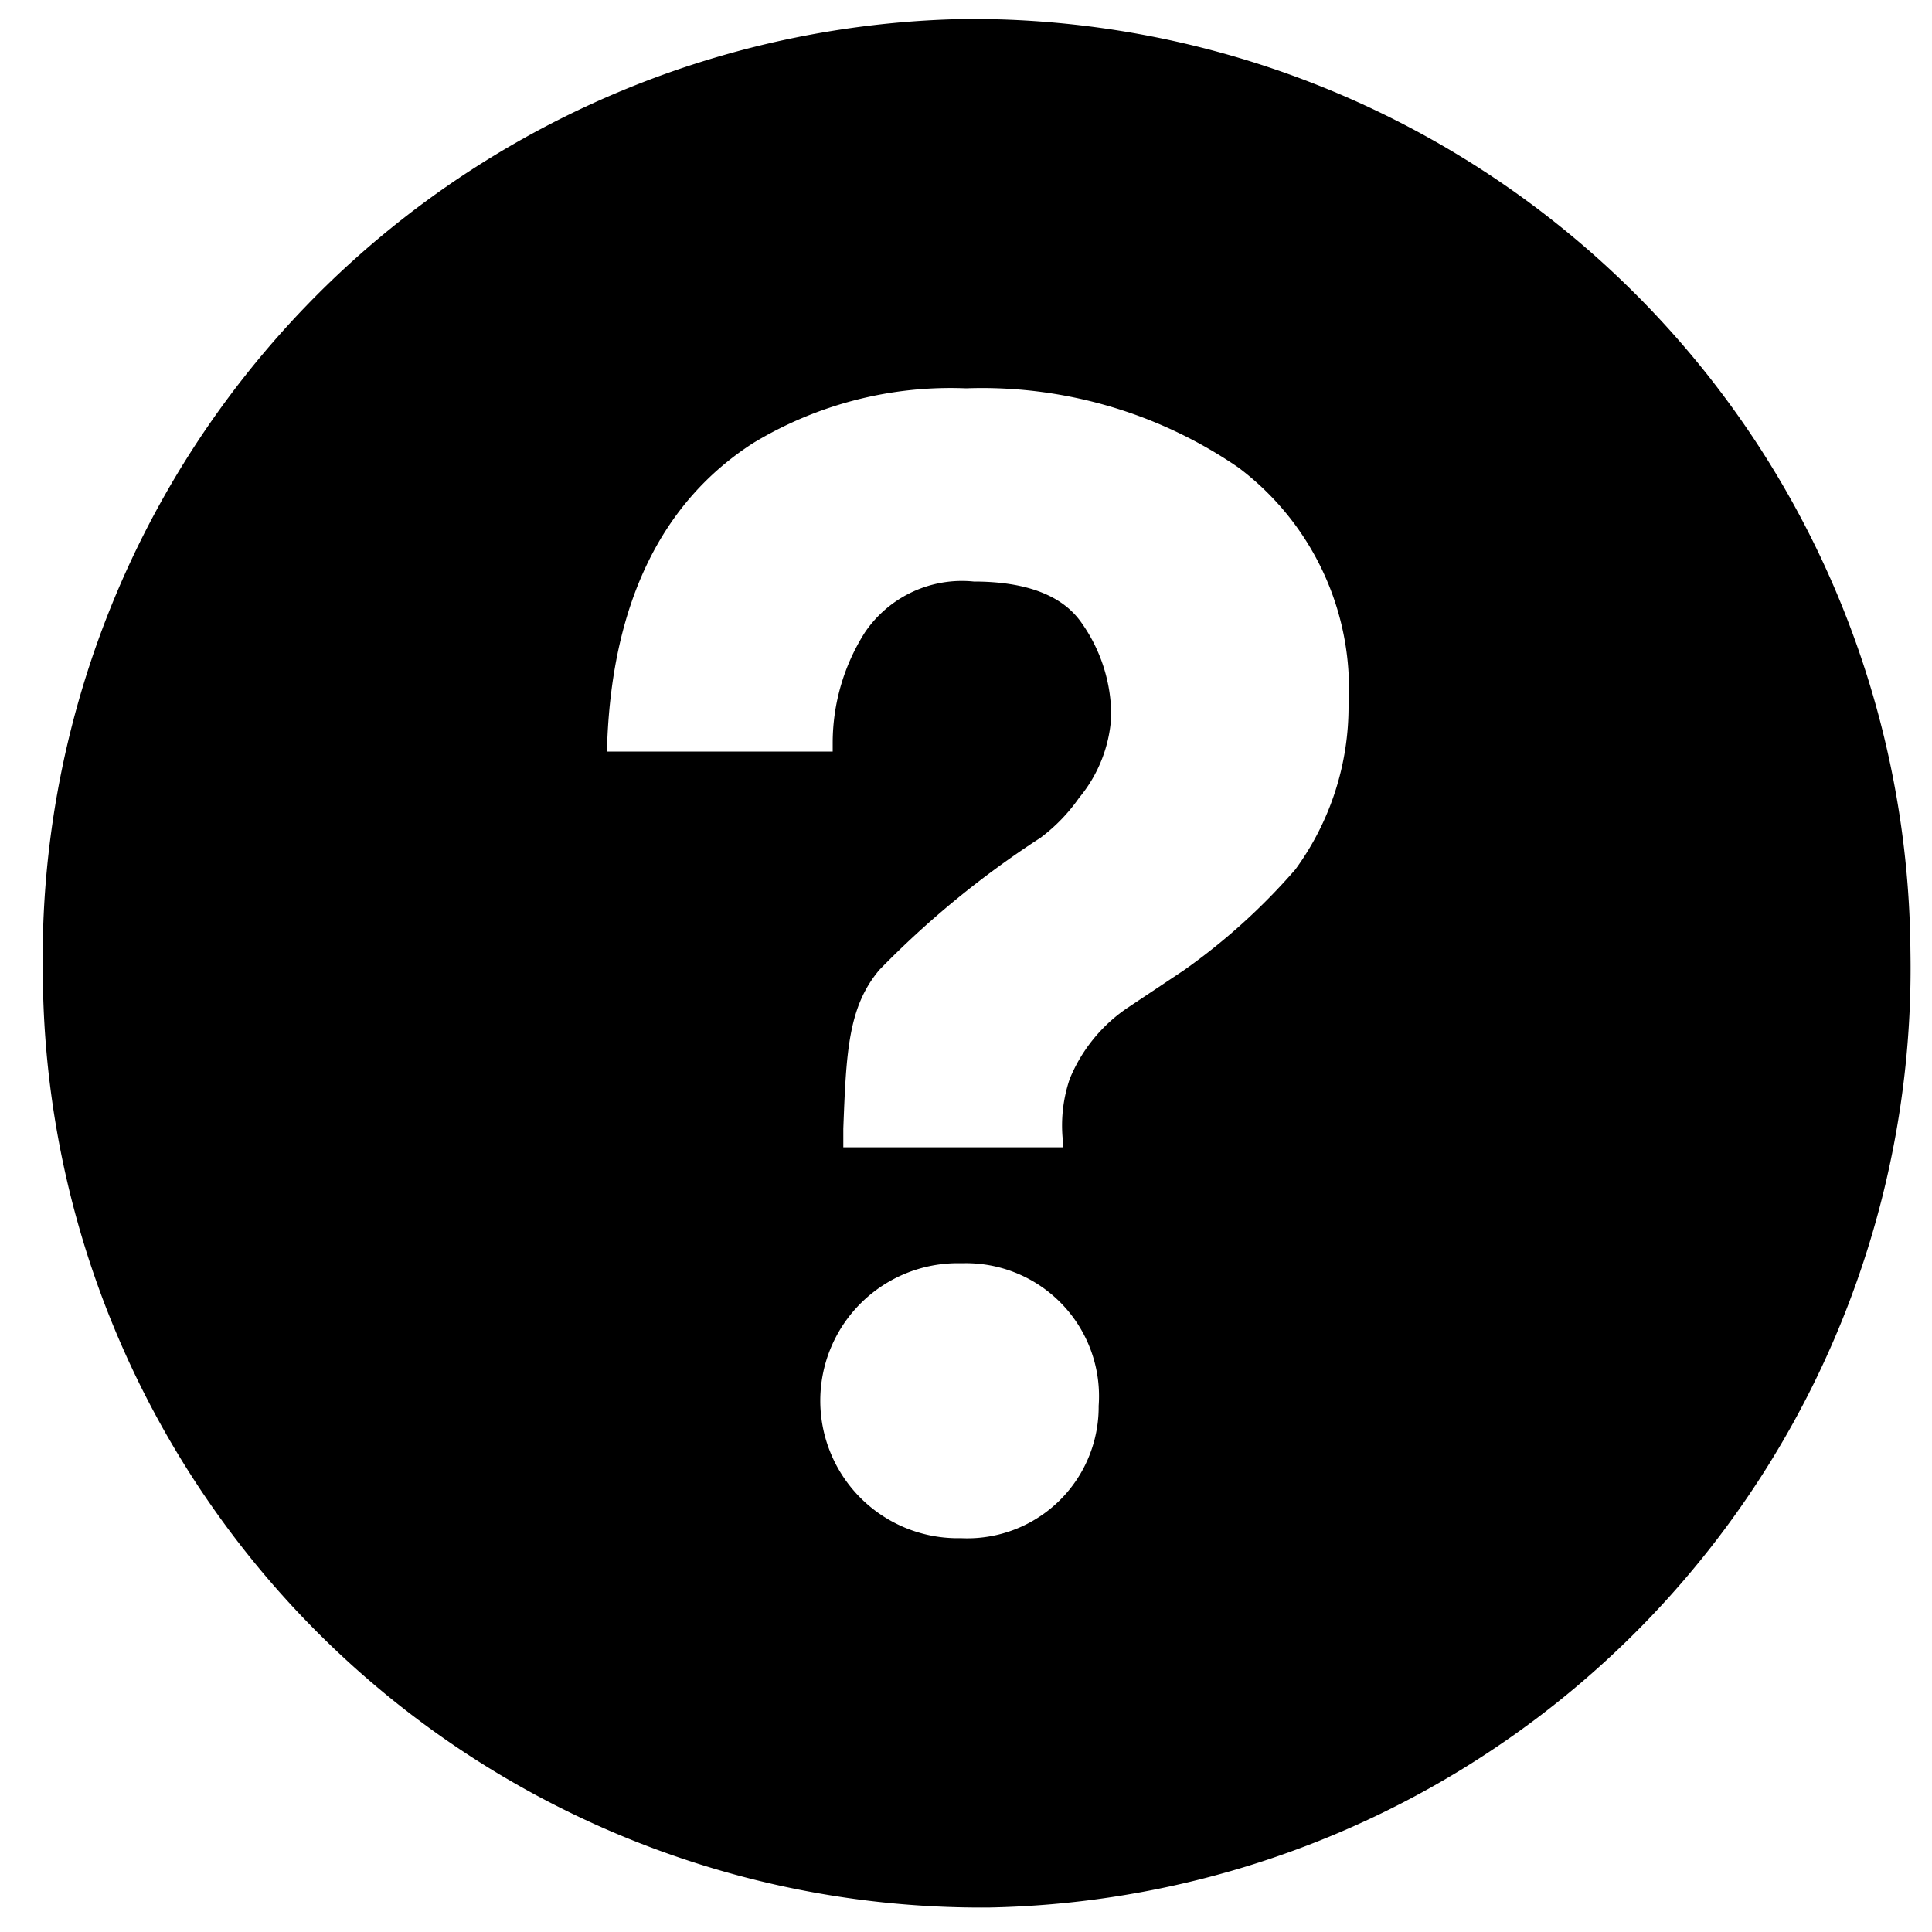
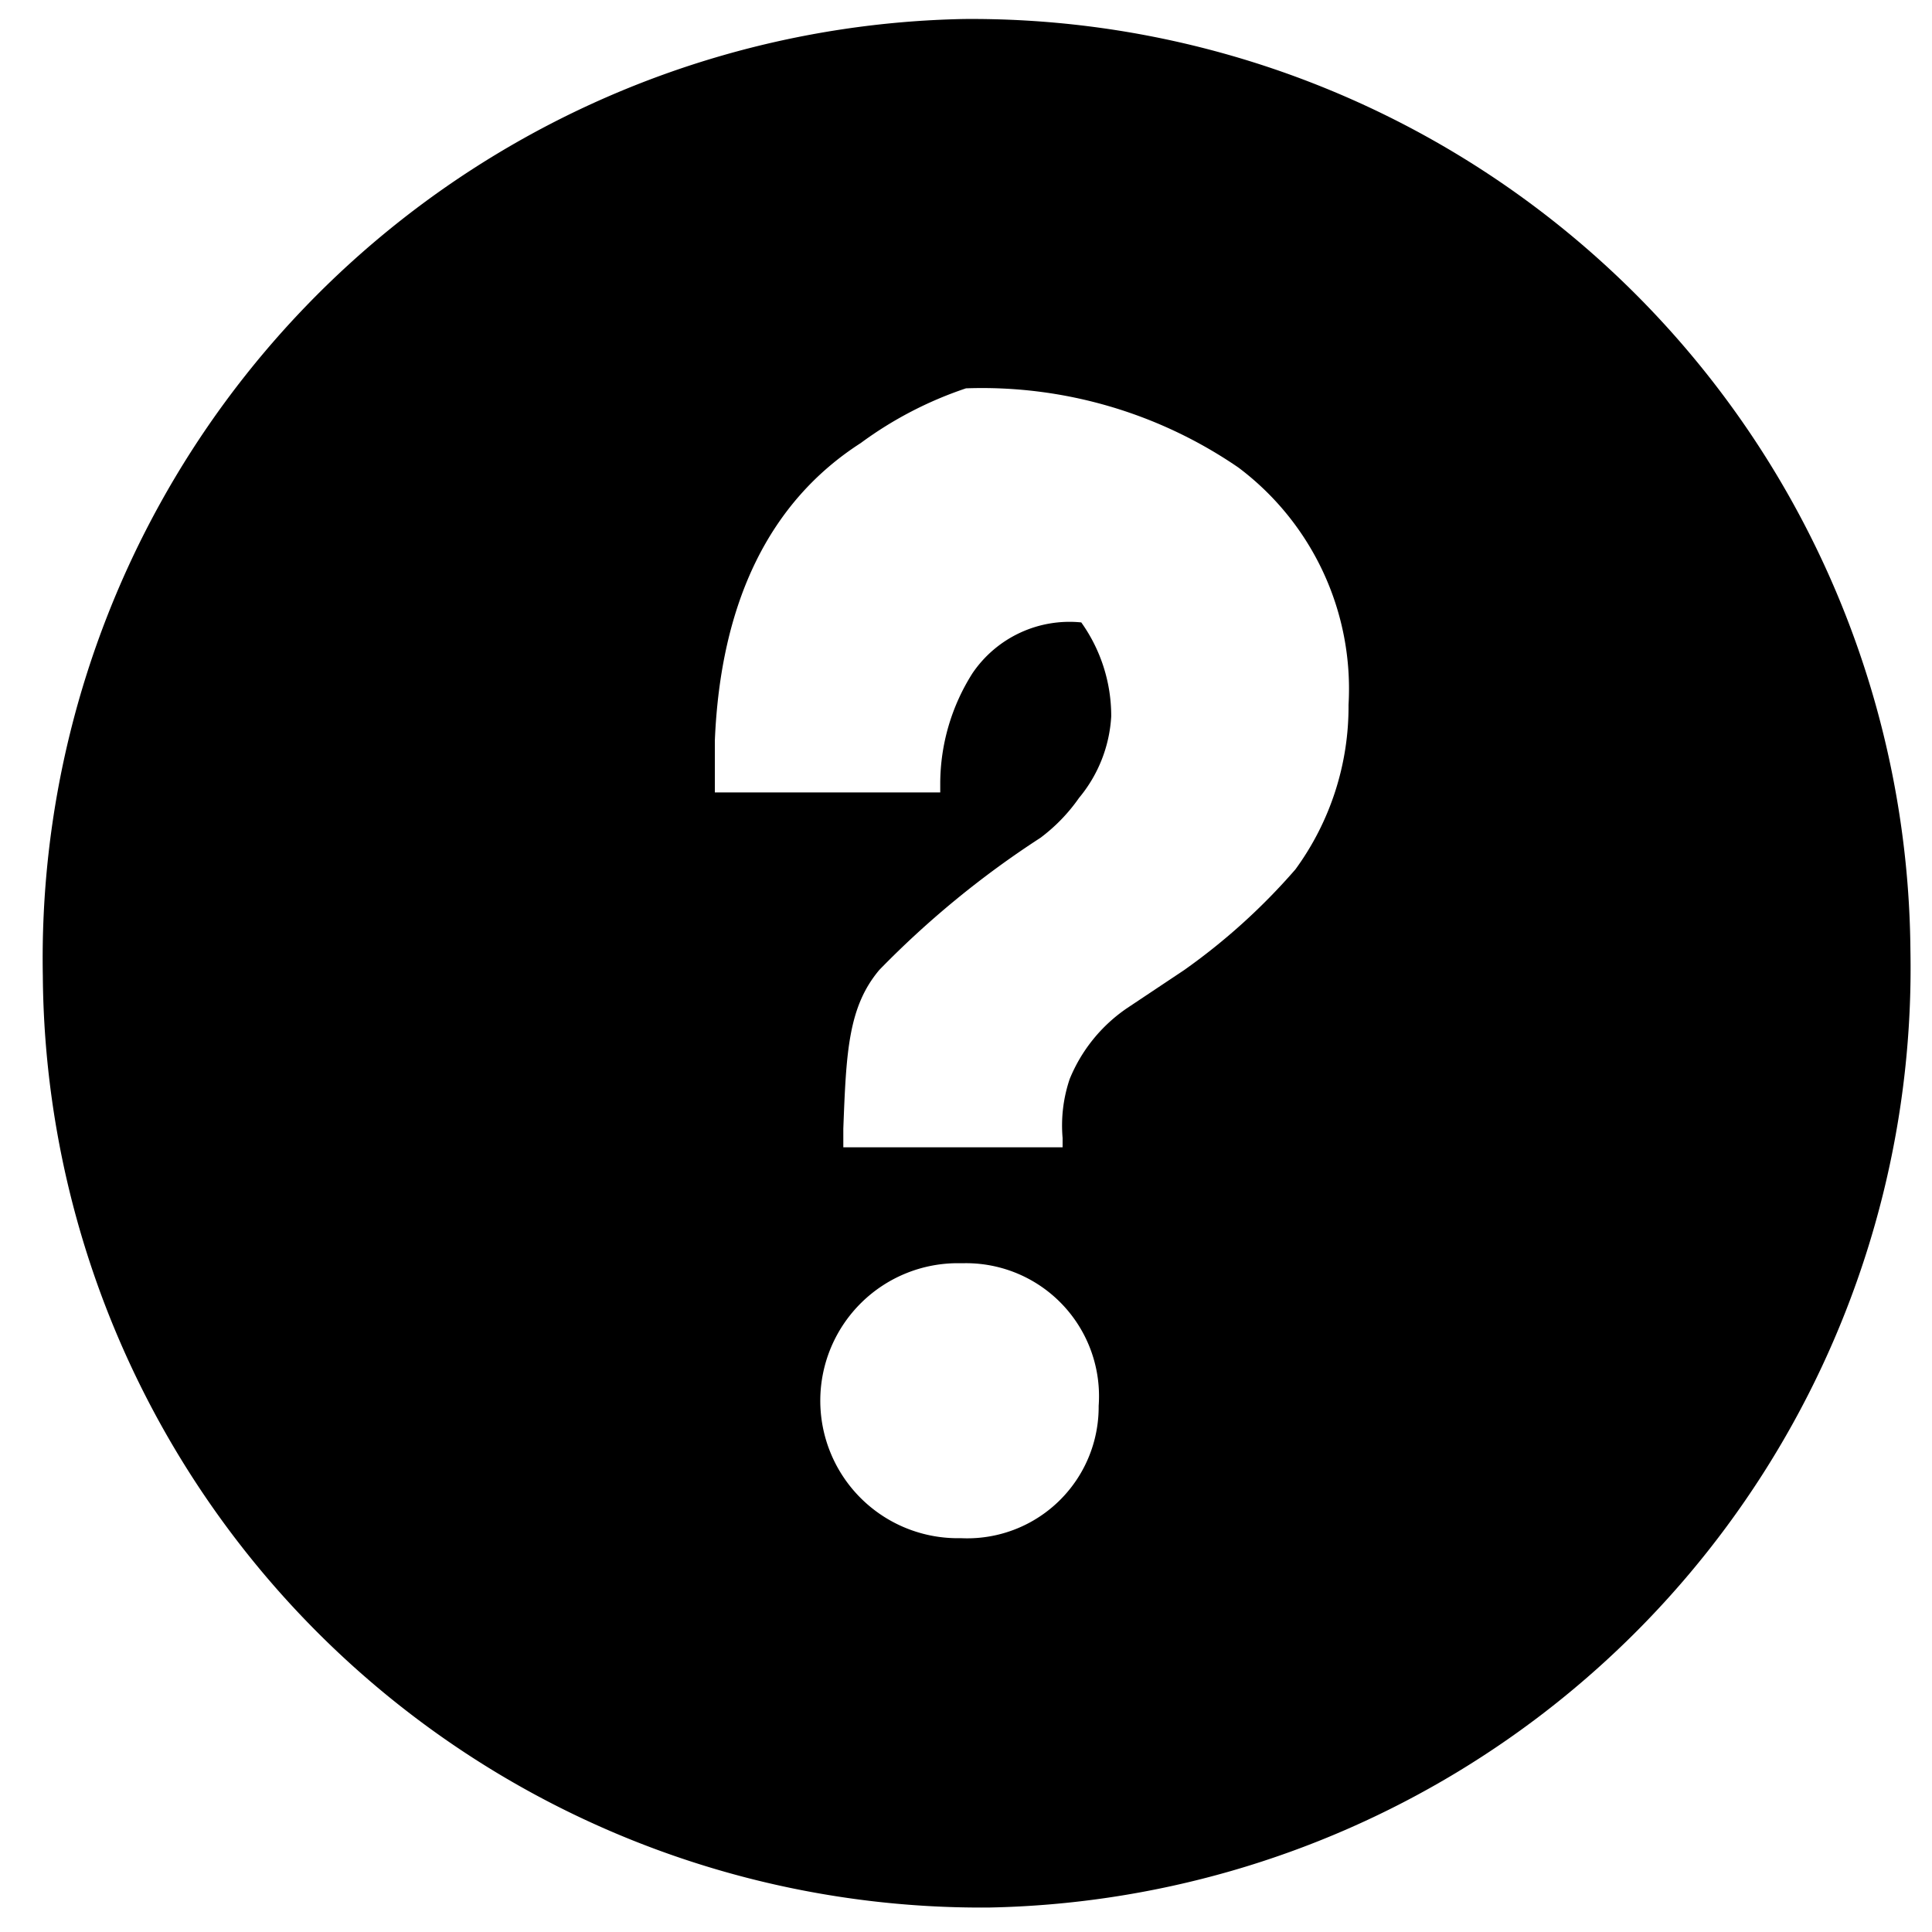
<svg xmlns="http://www.w3.org/2000/svg" id="レイヤー_1" data-name="レイヤー 1" viewBox="0 0 60 60">
  <title>faq_black</title>
-   <path d="M29.94.59A29.18,29.18,0,0,0,1.33,30.31,29.15,29.15,0,0,0,30.72,59.24,29.18,29.18,0,0,0,59.33,29.52,29.16,29.16,0,0,0,29.94.59Zm-.08,47.18H29.7a4.27,4.27,0,0,1,.09-8.54h.15a4.13,4.13,0,0,1,4.18,4.43,4.08,4.08,0,0,1-4.26,4.11ZM40.23,27a19.37,19.37,0,0,1-3.46,3.13L35,31.31a4.91,4.91,0,0,0-1.78,2.2A4.51,4.51,0,0,0,33,35.34v.29H26.19v-.58c.09-2.37.15-3.78,1.12-4.93a29,29,0,0,1,5-4.1,5.4,5.4,0,0,0,1.2-1.24,4.34,4.34,0,0,0,1-2.53,5,5,0,0,0-.93-2.92c-.59-.84-1.71-1.27-3.34-1.27a3.64,3.64,0,0,0-3.38,1.58,6.41,6.41,0,0,0-1,3.41v.29h-7V23c.18-4.31,1.7-7.42,4.53-9.24A11.84,11.84,0,0,1,30,12.06a14.07,14.07,0,0,1,8.46,2.46,8.59,8.59,0,0,1,3.42,7.37A8.56,8.56,0,0,1,40.23,27Zm0,0" />
+   <path d="M29.94.59A29.18,29.18,0,0,0,1.33,30.31,29.15,29.15,0,0,0,30.72,59.24,29.18,29.18,0,0,0,59.33,29.52,29.16,29.16,0,0,0,29.94.59Zm-.08,47.18H29.7a4.27,4.27,0,0,1,.09-8.54h.15a4.13,4.13,0,0,1,4.18,4.43,4.08,4.08,0,0,1-4.26,4.11ZM40.23,27a19.37,19.37,0,0,1-3.46,3.13L35,31.31a4.91,4.91,0,0,0-1.78,2.2A4.51,4.51,0,0,0,33,35.34v.29H26.19v-.58c.09-2.37.15-3.78,1.12-4.93a29,29,0,0,1,5-4.1,5.4,5.4,0,0,0,1.2-1.24,4.34,4.34,0,0,0,1-2.53,5,5,0,0,0-.93-2.92a3.64,3.64,0,0,0-3.38,1.58,6.41,6.41,0,0,0-1,3.41v.29h-7V23c.18-4.31,1.7-7.42,4.53-9.24A11.84,11.84,0,0,1,30,12.06a14.07,14.07,0,0,1,8.46,2.46,8.59,8.59,0,0,1,3.42,7.37A8.56,8.56,0,0,1,40.23,27Zm0,0" />
</svg>